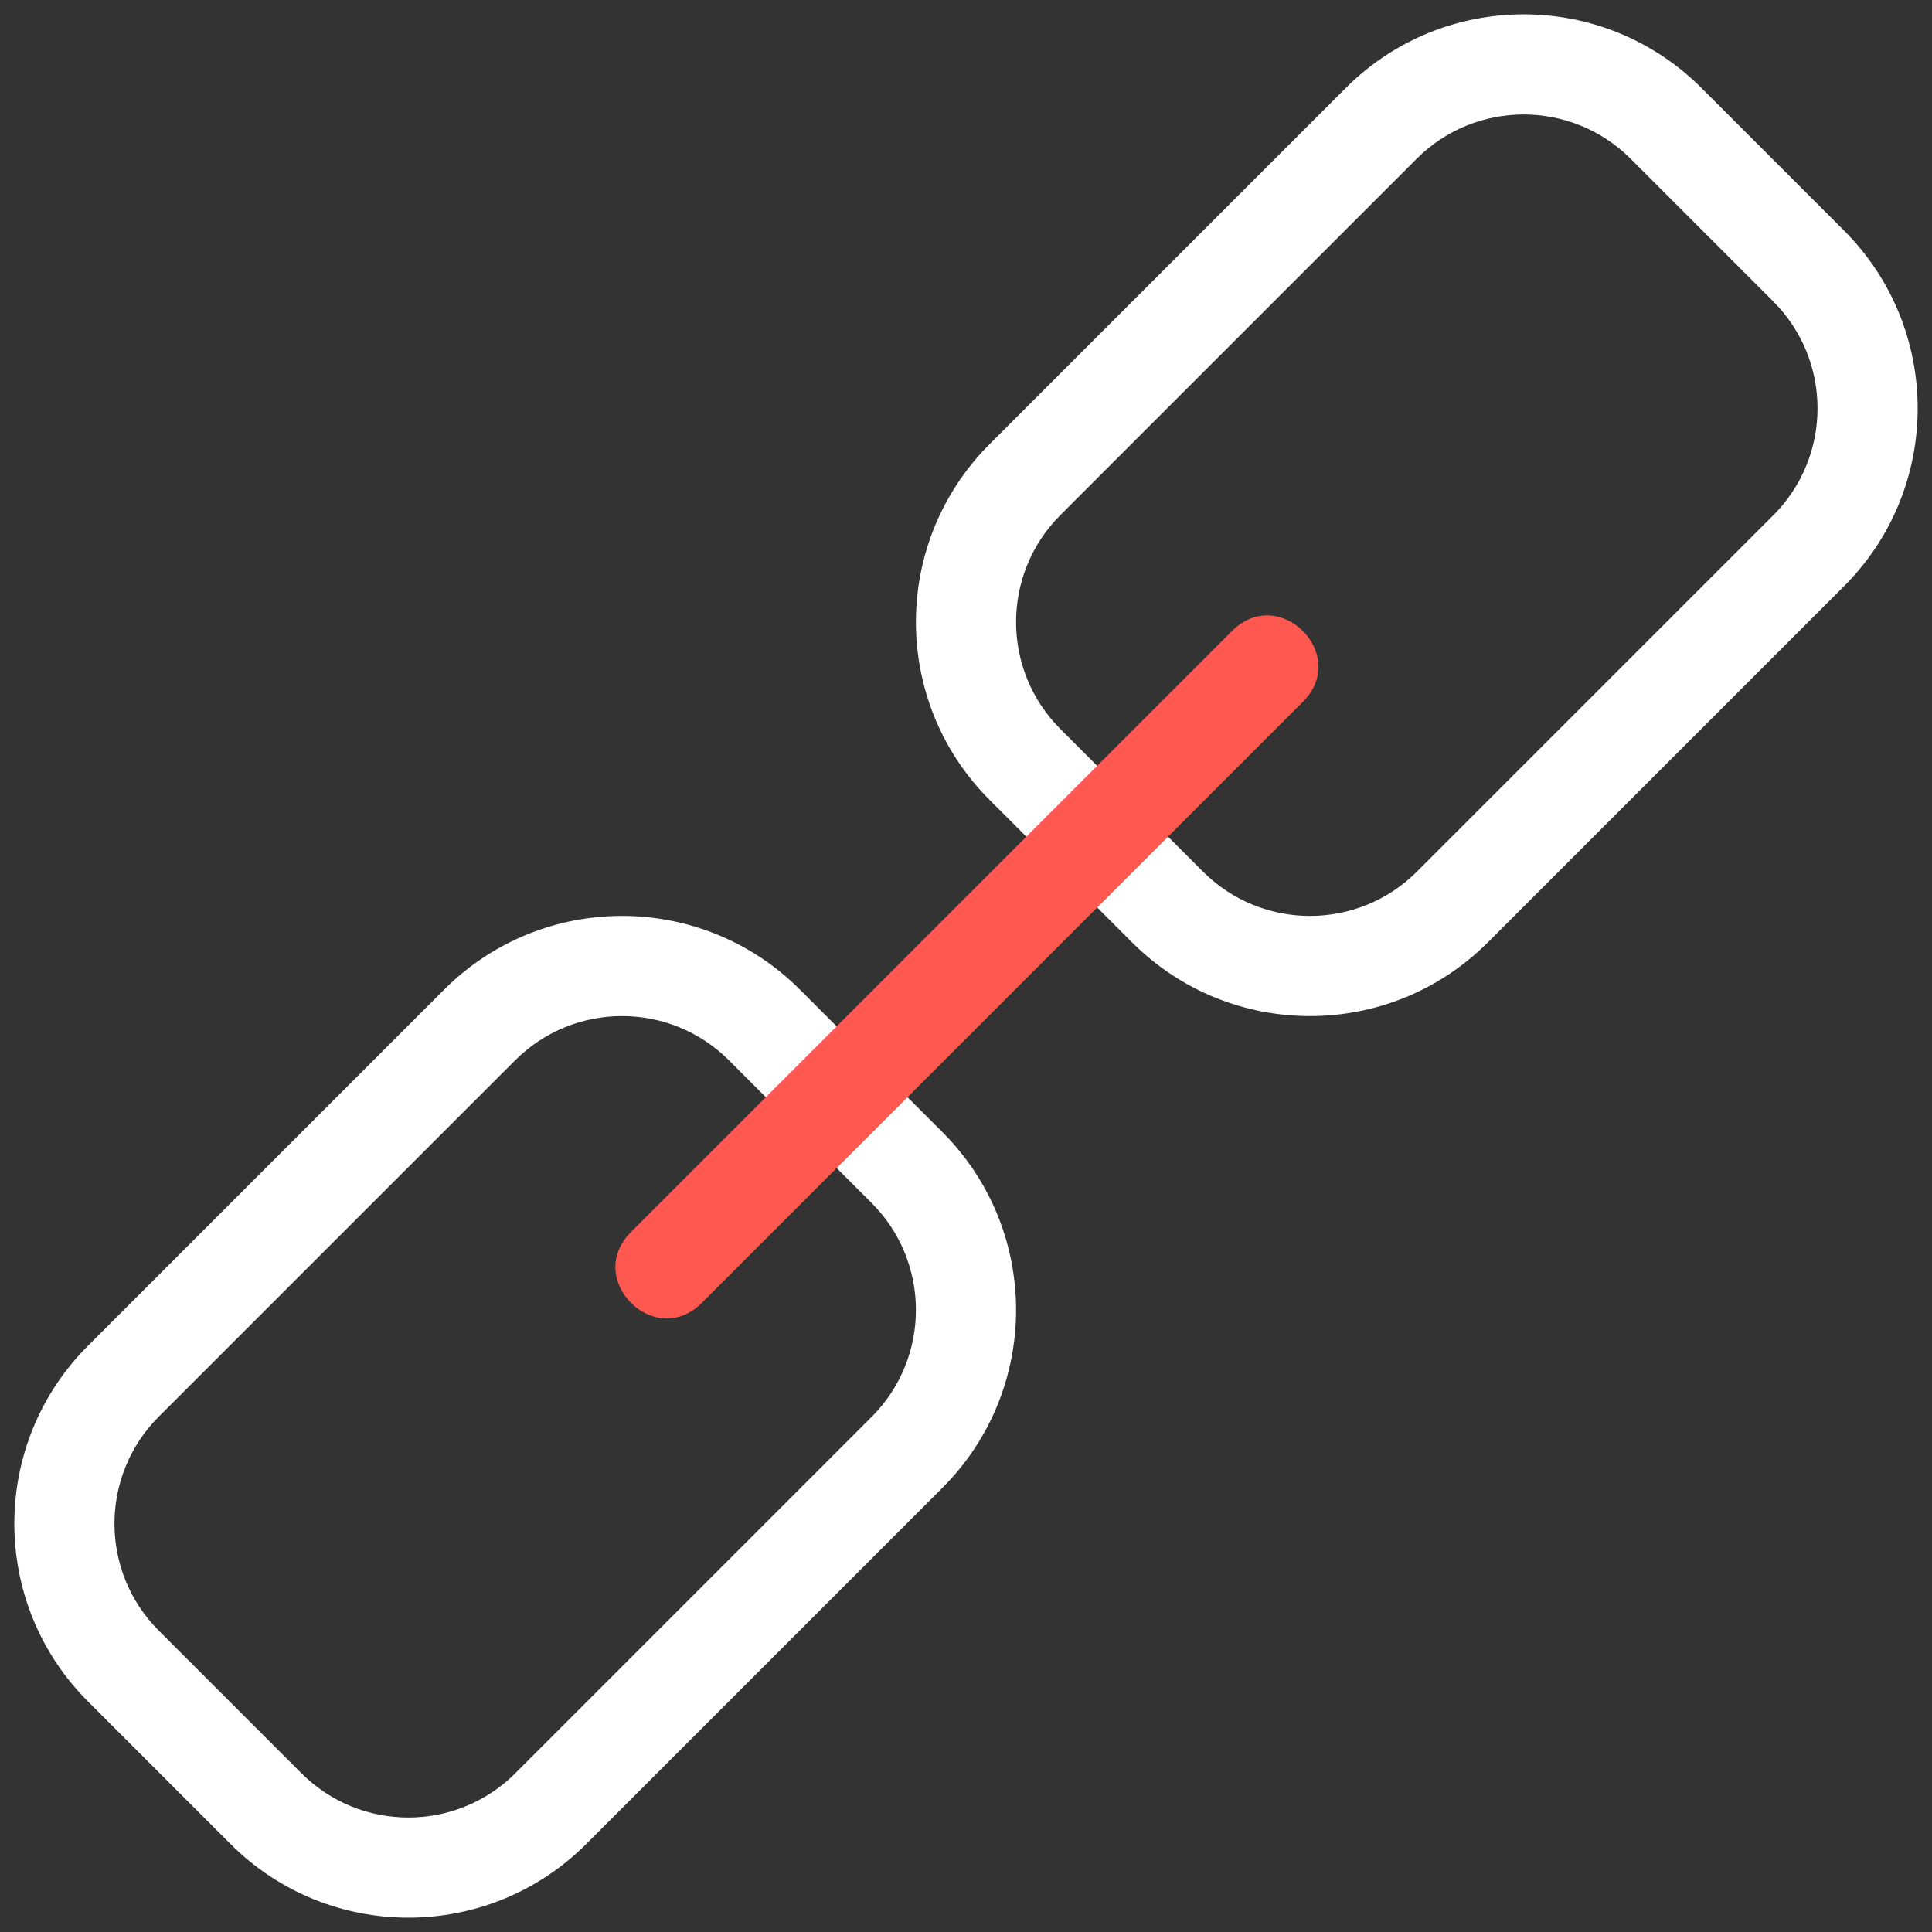
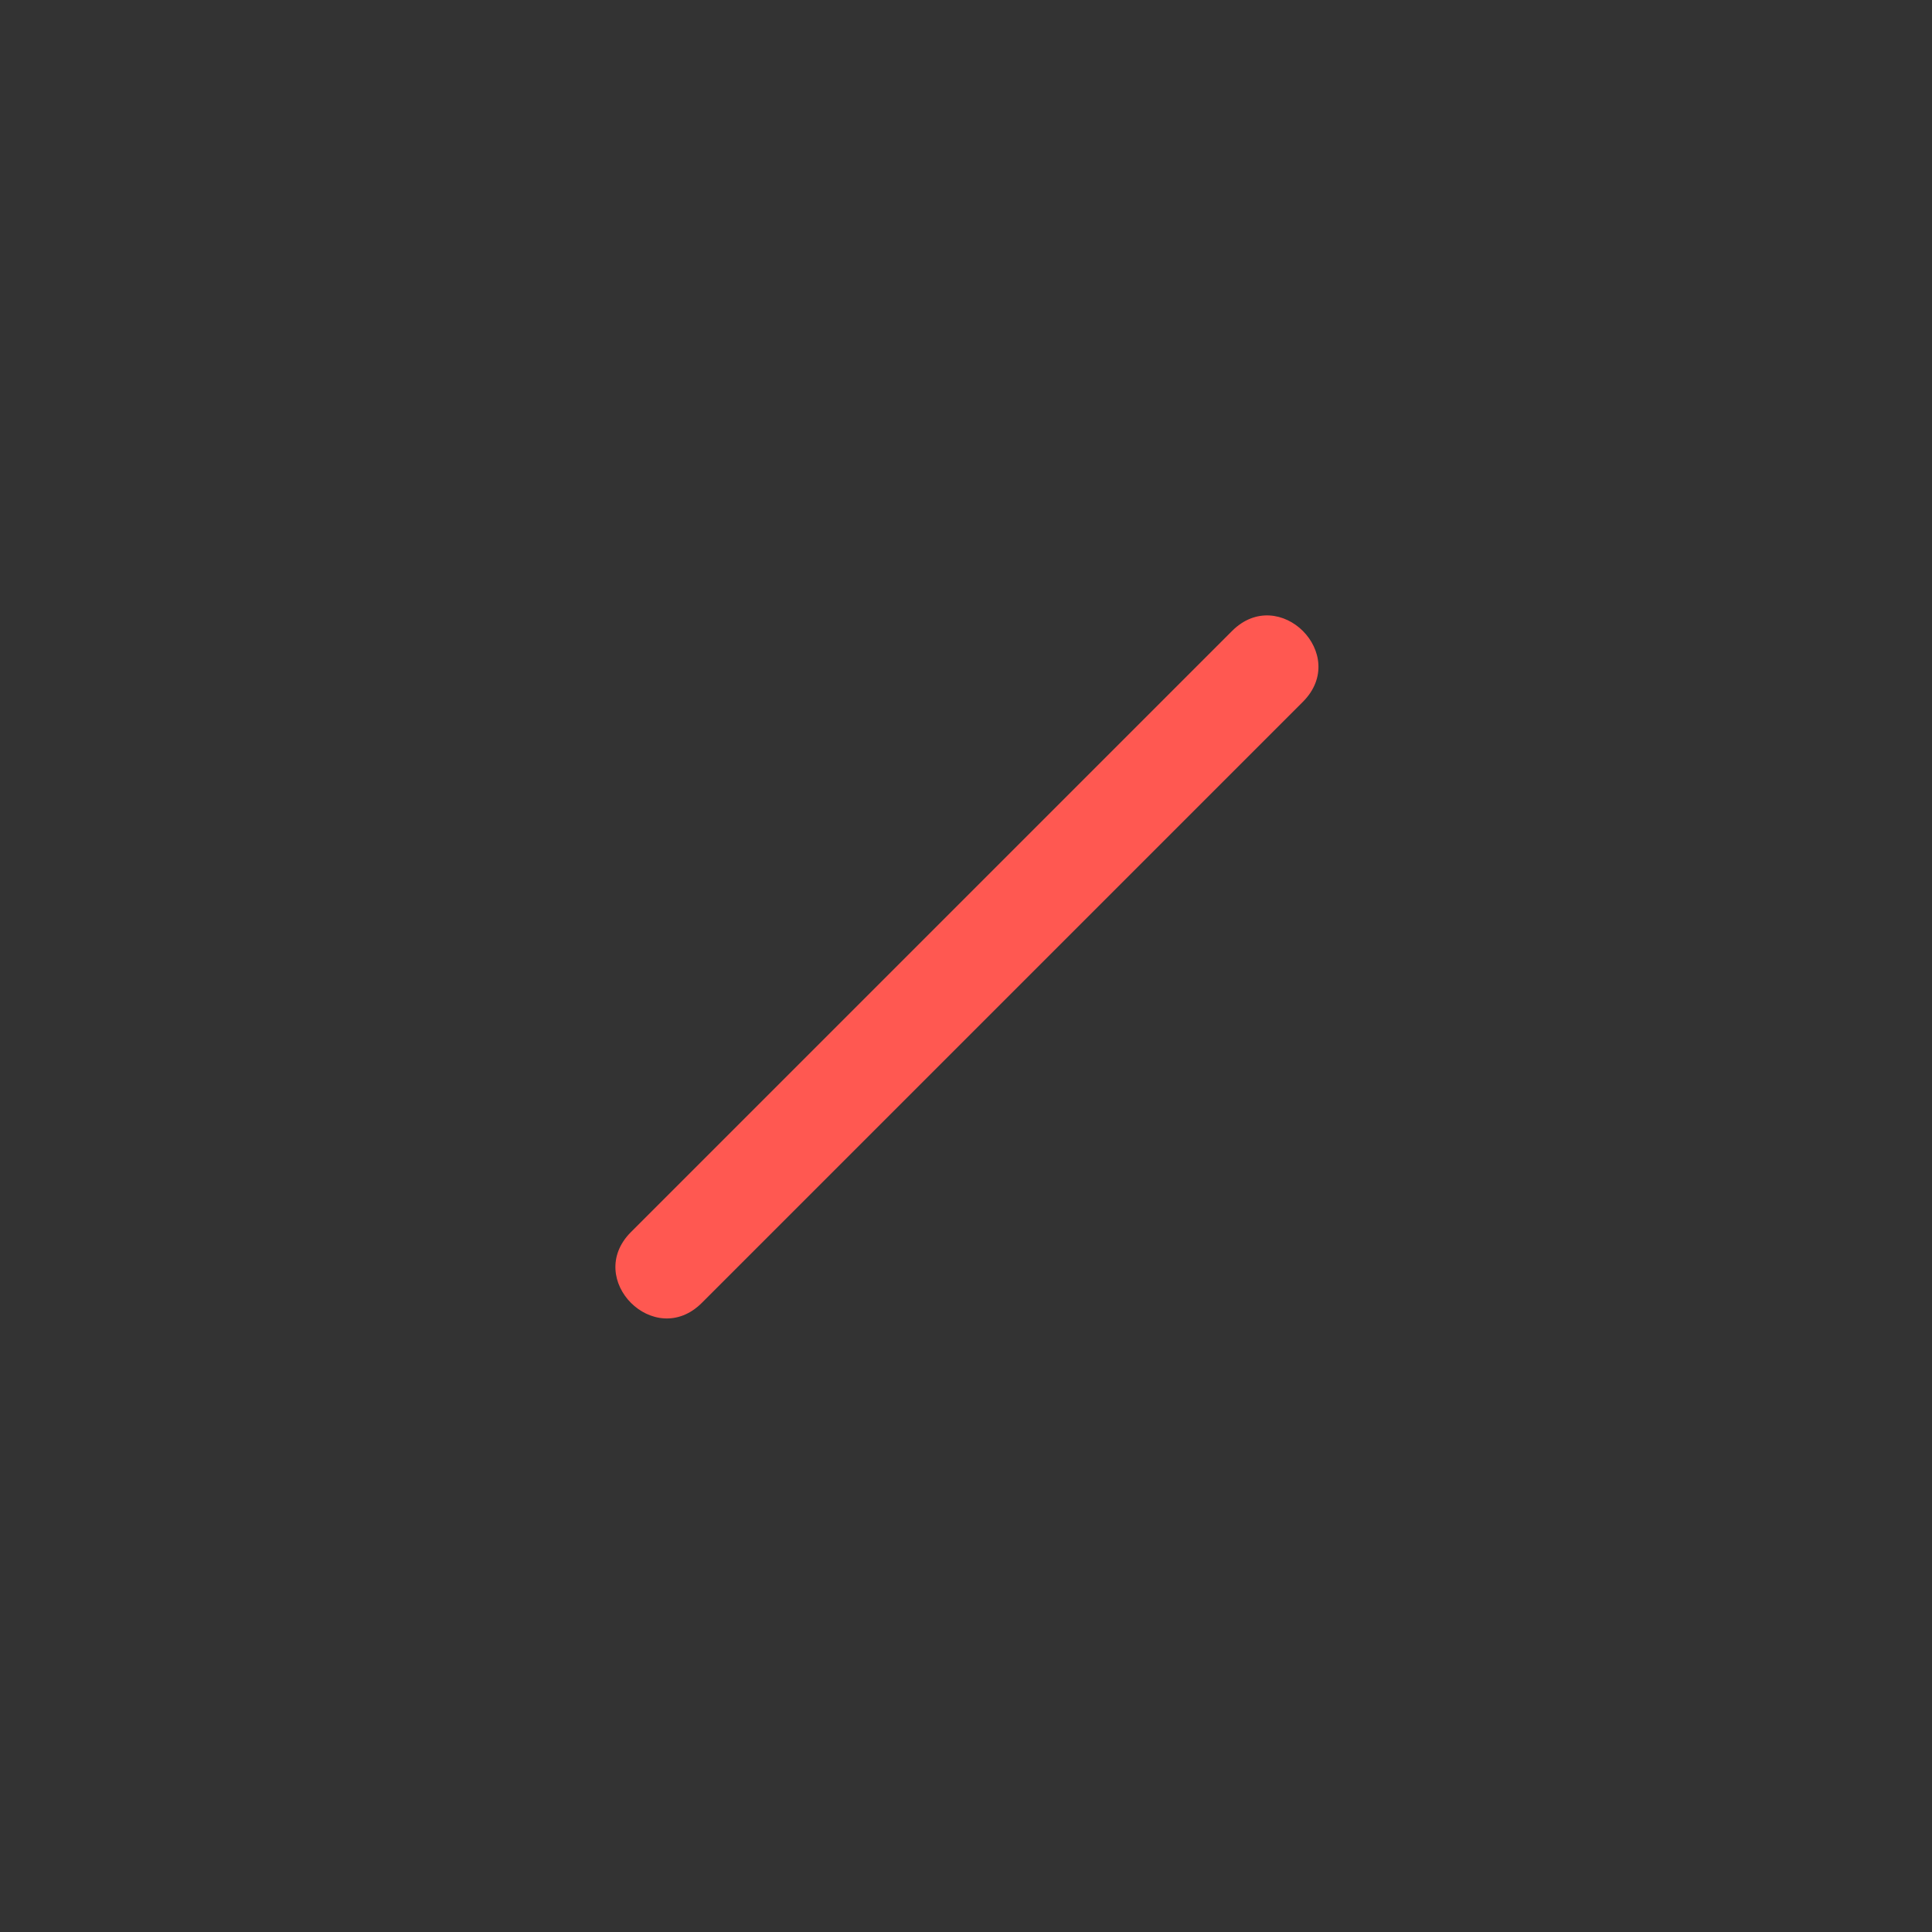
<svg xmlns="http://www.w3.org/2000/svg" width="27px" height="27px" viewBox="0 0 27 27" version="1.1">
  <rect x="0" y="0" width="27" height="27" fill="#333333" stroke="none" />
  <title>607B1B2E-E766-45AB-A897-6179D985A897@1x</title>
  <desc>Created with sketchtool.</desc>
  <g id="HOME-PAGE" stroke="none" stroke-width="1" fill="none" fill-rule="evenodd">
    <g id="XL---Home-Copy" transform="translate(-528, -5666)">
      <g id="PS-Icon-/-Dark-/-Write-/-Hyperlink" transform="translate(524, 5662)">
        <g id="Path">
          <polygon points="0 0 35 0 35 35 0 35" />
-           <path d="M6.22,23.797 C5.393,24.623 5.393,25.963 6.22,26.789 L8.211,28.78 C9.037,29.607 10.377,29.607 11.203,28.78 L16.18,23.803 C17.007,22.977 17.007,21.637 16.18,20.811 L14.189,18.82 C13.363,17.993 12.023,17.993 11.197,18.82 L6.22,23.797 Z M5.23,22.807 L10.207,17.83 C11.58,16.457 13.806,16.457 15.179,17.83 L17.17,19.821 C18.543,21.194 18.543,23.42 17.17,24.793 L12.193,29.77 C10.82,31.143 8.594,31.143 7.221,29.77 L5.23,27.779 C3.857,26.406 3.857,24.18 5.23,22.807 Z M22.807,5.23 C24.18,3.857 26.406,3.857 27.779,5.23 L29.77,7.221 C31.143,8.594 31.143,10.82 29.77,12.193 L24.793,17.17 C23.42,18.543 21.194,18.543 19.821,17.17 L17.83,15.179 C16.457,13.806 16.457,11.58 17.83,10.207 L22.807,5.23 Z M18.82,14.189 L20.811,16.18 C21.637,17.007 22.977,17.007 23.803,16.18 L28.78,11.203 C29.607,10.377 29.607,9.037 28.78,8.211 L26.789,6.22 C25.963,5.393 24.623,5.393 23.797,6.22 L18.82,11.197 C17.993,12.023 17.993,13.363 18.82,14.189 Z" fill="#FFFFFF" fill-rule="nonzero" />
          <path d="M12.818,21.218 L21.218,12.818 C21.878,12.158 22.868,13.148 22.208,13.808 L13.808,22.208 C13.148,22.868 12.158,21.878 12.818,21.218 Z" fill="#FF5851" fill-rule="nonzero" />
        </g>
      </g>
    </g>
  </g>
</svg>